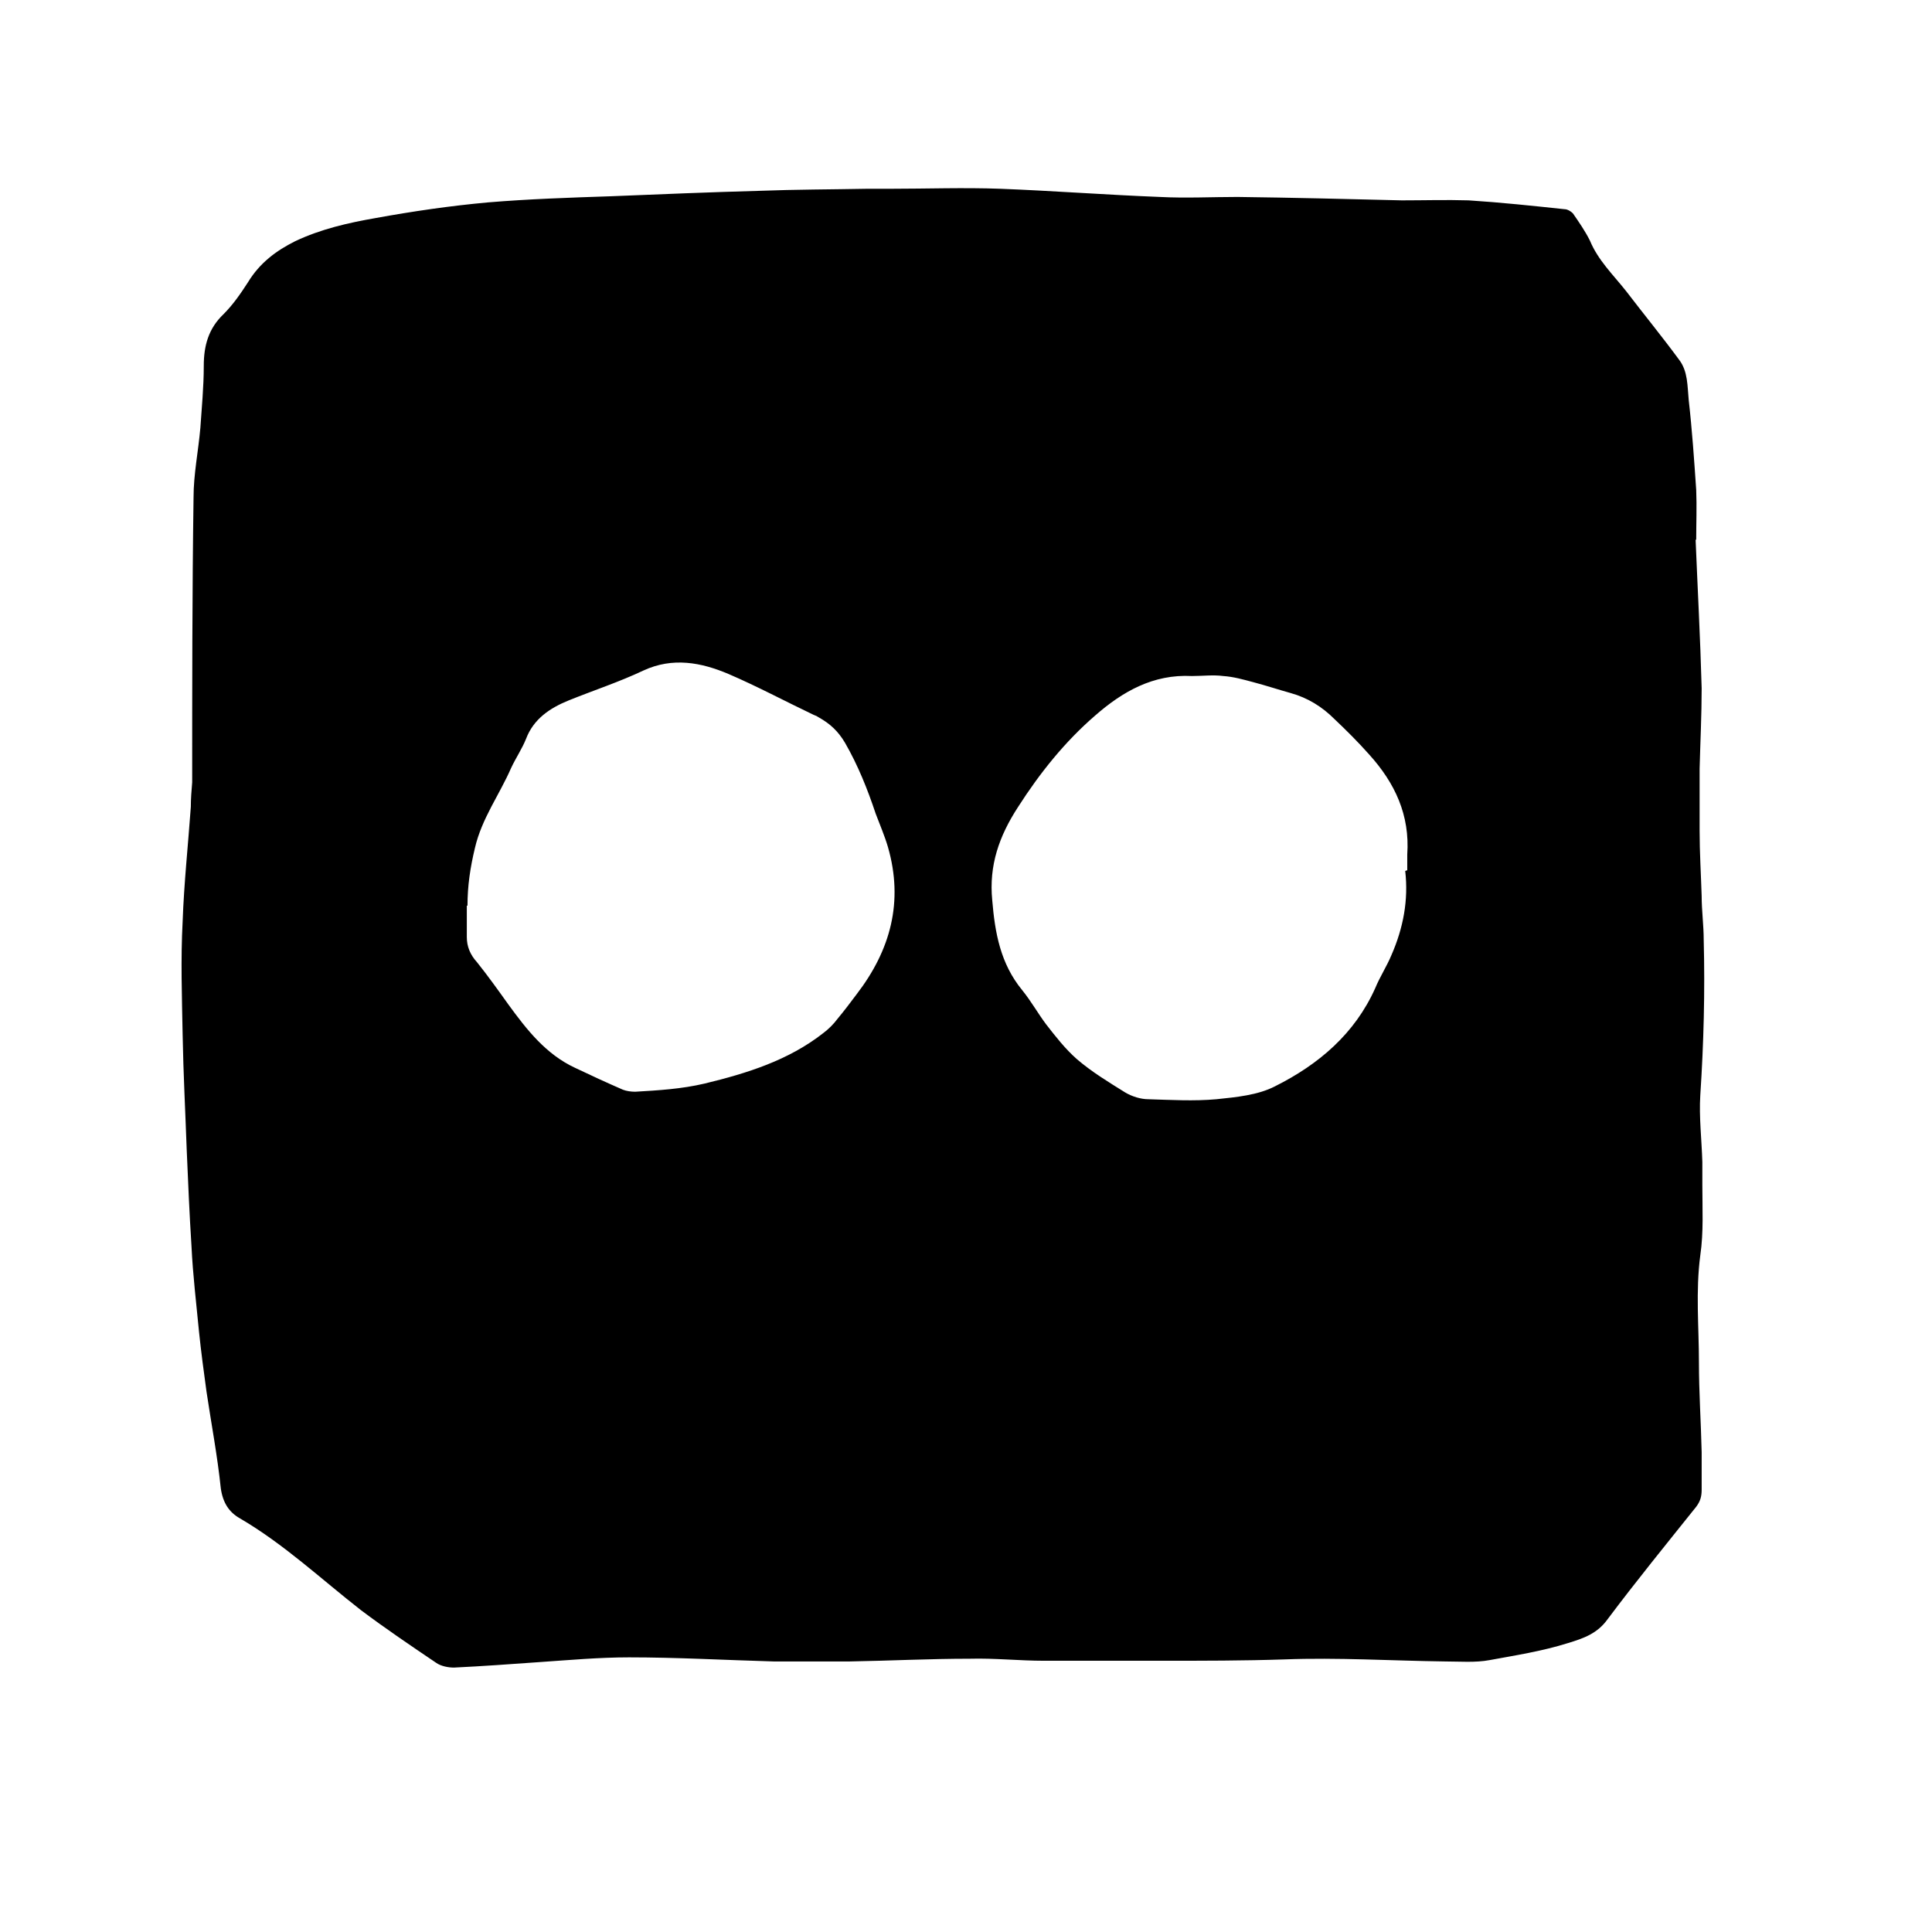
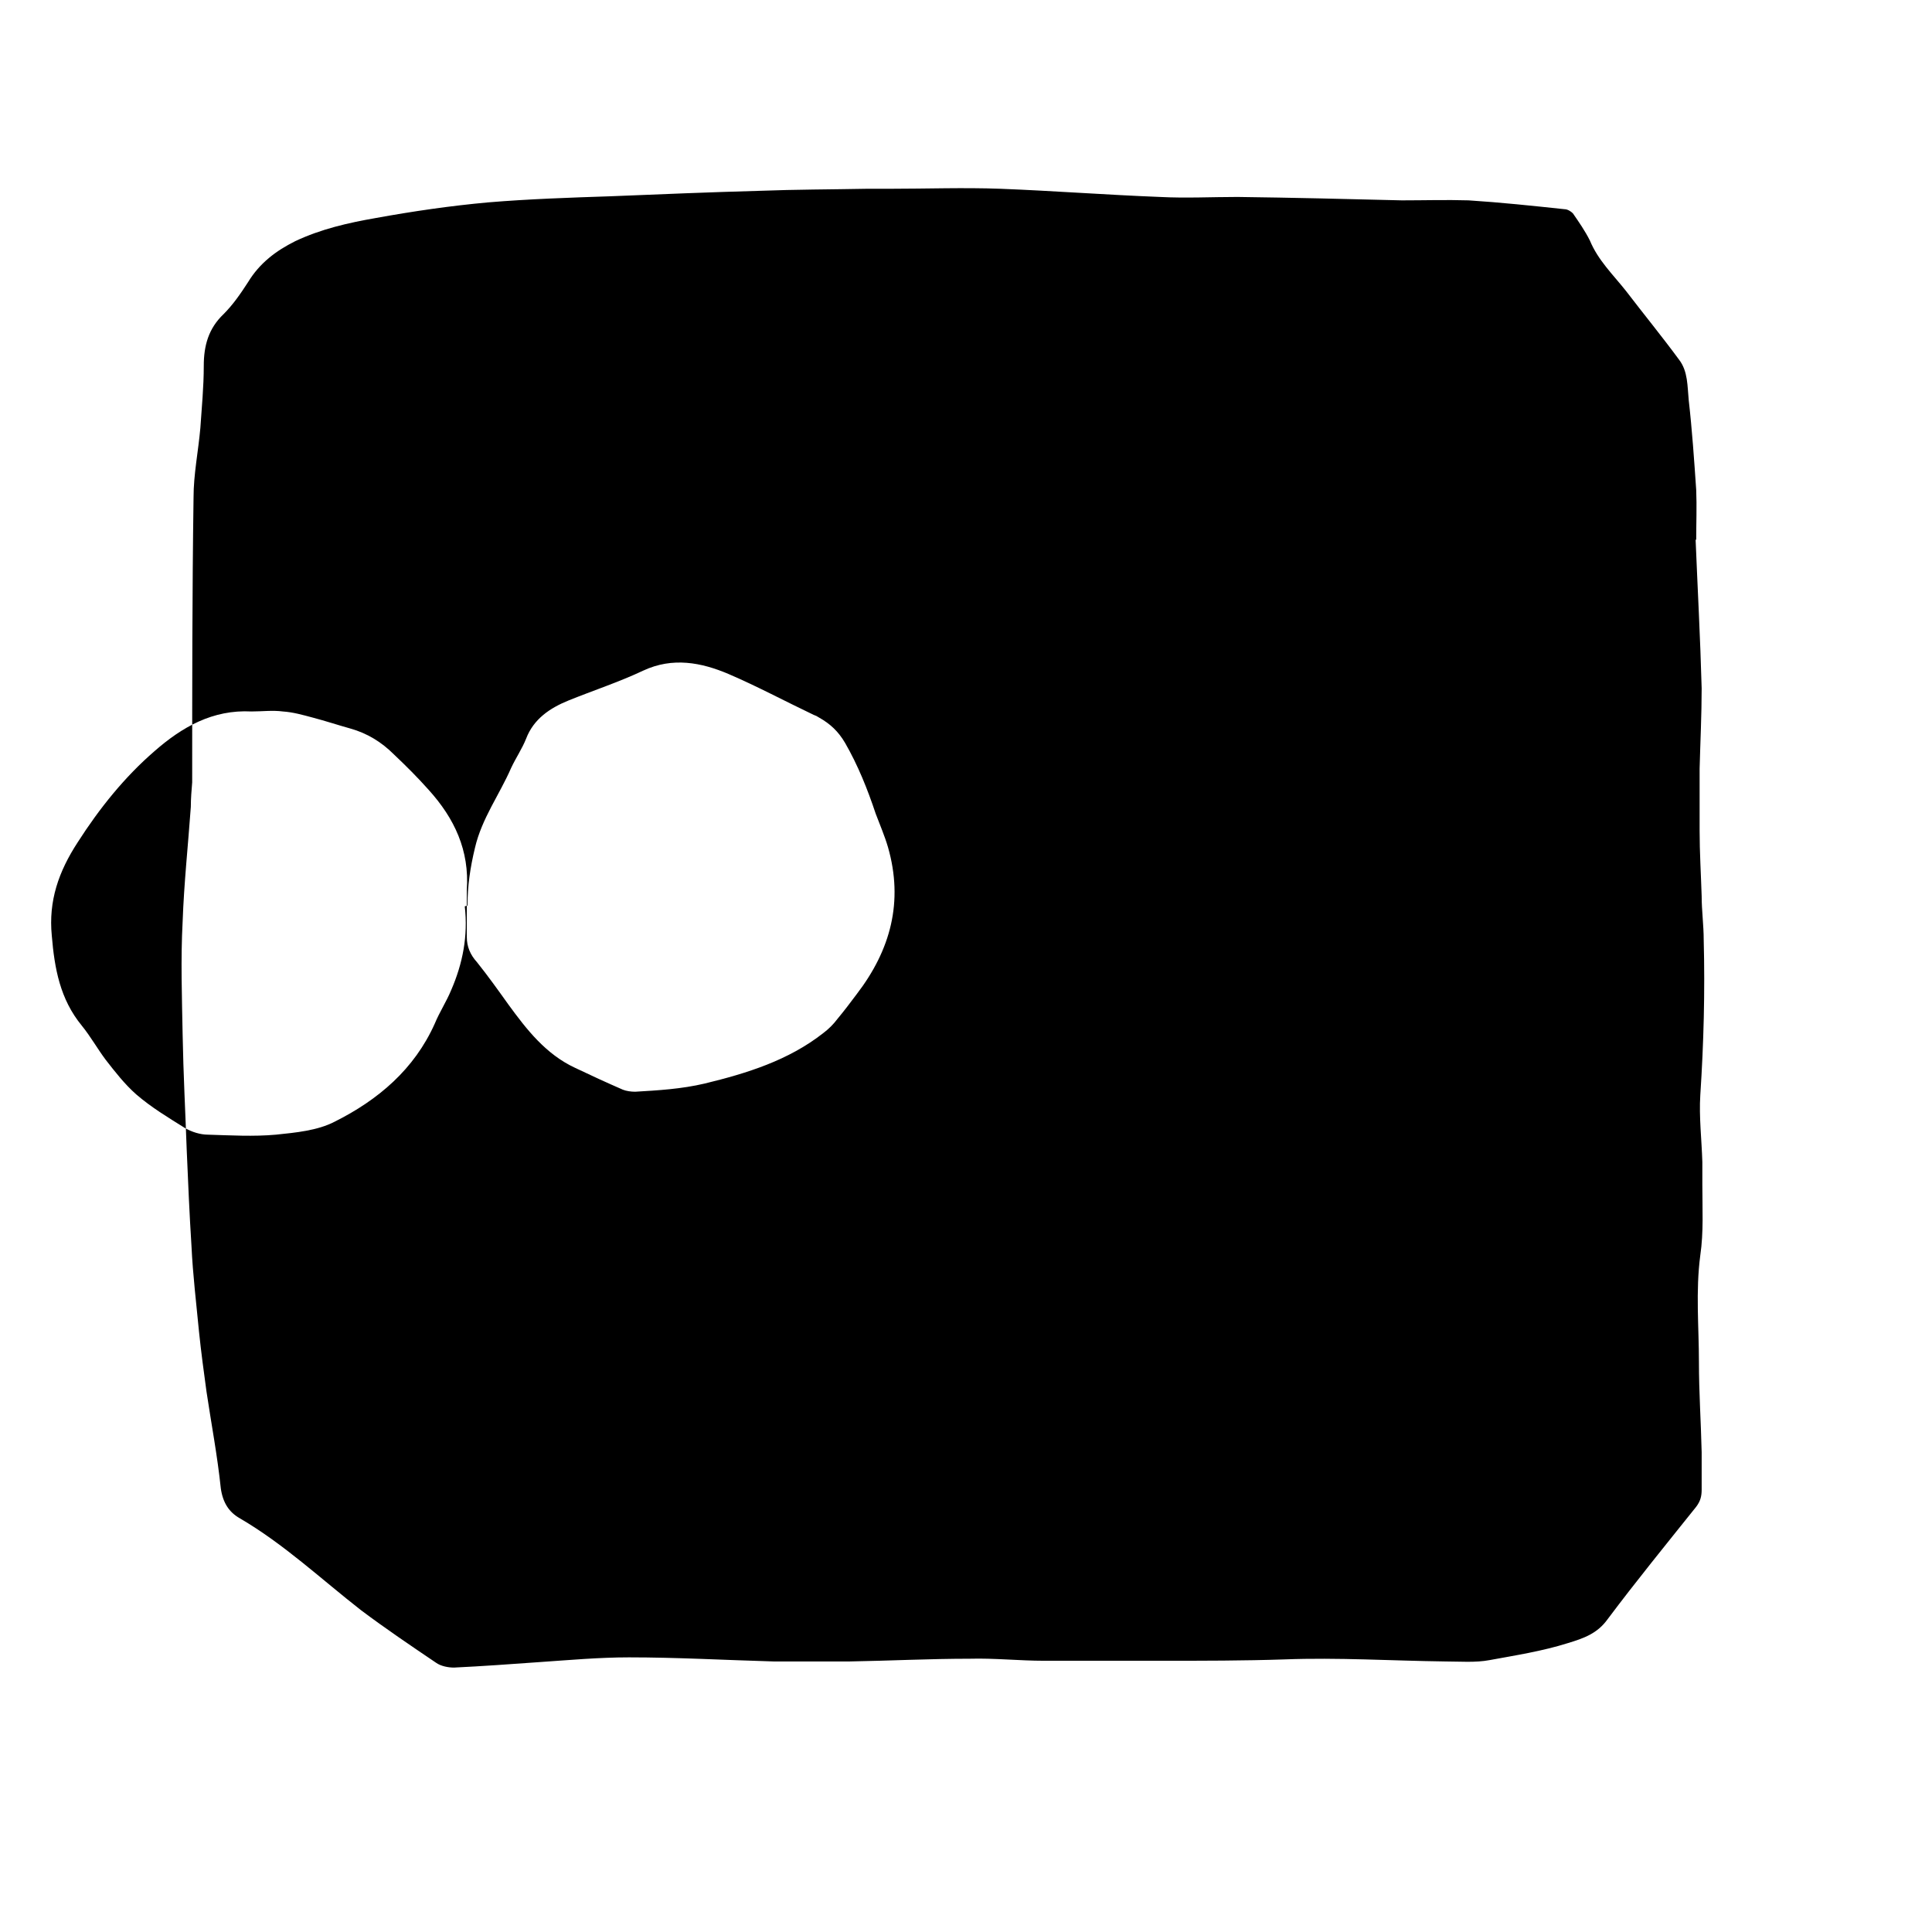
<svg xmlns="http://www.w3.org/2000/svg" id="_Слой_1" data-name="Слой 1" viewBox="0 0 28.35 28.35">
  <defs>
    <style> .cls-1 { stroke-width: 0px; } </style>
  </defs>
-   <path class="cls-1" d="m24.88,7.89c.03.74.07,1.47.09,2.21,0,.39-.02.79-.03,1.18,0,.3,0,.61,0,.91,0,.32.02.64.03.96,0,.21.03.43.03.64.02.76,0,1.52-.05,2.28-.02.32.02.65.03.98,0,.11,0,.23,0,.34,0,.34.02.69-.03,1.03-.07.53-.02,1.05-.02,1.57,0,.44.03.88.04,1.32,0,.18,0,.36,0,.55,0,.1-.02.17-.08.25-.44.55-.88,1.09-1.3,1.65-.15.21-.35.28-.58.35-.38.12-.77.18-1.15.25-.21.04-.44.02-.66.02-.78-.01-1.57-.06-2.35-.03-.6.02-1.2.02-1.8.02-.58,0-1.16,0-1.73,0-.36,0-.73-.04-1.09-.03-.59,0-1.17.03-1.76.04-.37,0-.75,0-1.12,0-.71-.02-1.41-.06-2.12-.06-.44,0-.88.04-1.32.07-.42.03-.83.06-1.25.08-.08,0-.19-.02-.26-.07-.37-.25-.74-.5-1.1-.77-.59-.46-1.13-.97-1.78-1.35-.16-.09-.25-.23-.28-.44-.05-.48-.14-.95-.21-1.42-.04-.29-.08-.59-.11-.88-.04-.42-.09-.83-.11-1.25-.03-.47-.05-.94-.07-1.41-.02-.56-.05-1.13-.06-1.69-.01-.56-.03-1.11,0-1.67.02-.56.08-1.12.12-1.68,0-.12.01-.24.02-.36,0-1.39,0-2.79.02-4.18,0-.34.07-.68.1-1.02.02-.3.05-.6.05-.91,0-.3.07-.55.29-.76.14-.14.25-.3.36-.47.17-.28.41-.46.69-.6.38-.18.78-.27,1.18-.34.55-.1,1.1-.18,1.65-.23.6-.05,1.2-.07,1.8-.09.73-.03,1.46-.06,2.19-.08.52-.02,1.05-.02,1.57-.03.11,0,.23,0,.34,0,.54,0,1.08-.02,1.62,0,.78.03,1.56.09,2.34.12.38.02.76,0,1.14,0,.8.01,1.61.03,2.41.05.33,0,.65-.01.98,0,.47.03.94.08,1.41.13.04,0,.09.03.12.06.09.13.18.26.25.4.12.29.34.5.53.74.26.34.53.67.78,1.01.13.17.12.39.14.59.05.44.08.88.11,1.32.01.24,0,.49,0,.73,0,0,0,0-.01,0ZM6.85,13.29c0,.15,0,.3,0,.46,0,.14.05.26.15.37.16.2.31.41.46.62.27.37.55.73.98.93.23.11.47.22.7.32.05.02.12.03.18.03.34-.02.68-.04,1.02-.12.62-.15,1.23-.34,1.74-.74.08-.06.15-.13.21-.21.1-.12.19-.24.28-.36.5-.65.69-1.36.46-2.16-.05-.17-.12-.33-.18-.49-.12-.36-.26-.71-.45-1.04-.1-.17-.22-.28-.38-.37-.03-.02-.05-.03-.08-.04-.42-.2-.83-.42-1.25-.6-.4-.17-.82-.25-1.25-.05-.36.17-.73.29-1.1.44-.27.11-.51.27-.62.56-.06.15-.15.28-.22.43-.17.39-.43.74-.53,1.17-.07.29-.11.56-.11.85Zm13.8-.52c0-.08,0-.15,0-.23.04-.58-.18-1.05-.56-1.47-.16-.18-.33-.35-.51-.52-.18-.18-.39-.31-.64-.38-.18-.05-.36-.11-.55-.16-.15-.04-.29-.08-.44-.09-.15-.02-.3,0-.46,0-.57-.03-1.02.23-1.42.58-.44.38-.81.84-1.13,1.34-.28.43-.43.86-.38,1.37.04.48.12.93.44,1.32.13.16.23.34.35.5.14.18.28.36.45.51.22.19.47.34.71.49.1.06.23.1.34.1.33.01.67.03,1,0,.29-.03.61-.06.86-.19.64-.32,1.17-.77,1.47-1.44.07-.17.17-.32.24-.49.17-.39.25-.8.2-1.23Z" />
+   <path class="cls-1" d="m24.88,7.89c.03.74.07,1.47.09,2.21,0,.39-.02.79-.03,1.18,0,.3,0,.61,0,.91,0,.32.02.64.03.96,0,.21.03.43.03.64.02.76,0,1.52-.05,2.28-.02.32.02.65.03.98,0,.11,0,.23,0,.34,0,.34.02.69-.03,1.03-.07.53-.02,1.05-.02,1.57,0,.44.03.88.04,1.32,0,.18,0,.36,0,.55,0,.1-.02.17-.08.25-.44.55-.88,1.09-1.3,1.65-.15.21-.35.28-.58.35-.38.12-.77.18-1.15.25-.21.04-.44.02-.66.02-.78-.01-1.57-.06-2.35-.03-.6.02-1.2.02-1.8.02-.58,0-1.16,0-1.73,0-.36,0-.73-.04-1.09-.03-.59,0-1.17.03-1.76.04-.37,0-.75,0-1.12,0-.71-.02-1.41-.06-2.12-.06-.44,0-.88.04-1.32.07-.42.03-.83.06-1.25.08-.08,0-.19-.02-.26-.07-.37-.25-.74-.5-1.1-.77-.59-.46-1.13-.97-1.78-1.35-.16-.09-.25-.23-.28-.44-.05-.48-.14-.95-.21-1.42-.04-.29-.08-.59-.11-.88-.04-.42-.09-.83-.11-1.25-.03-.47-.05-.94-.07-1.41-.02-.56-.05-1.13-.06-1.69-.01-.56-.03-1.11,0-1.67.02-.56.08-1.12.12-1.68,0-.12.01-.24.02-.36,0-1.39,0-2.79.02-4.18,0-.34.07-.68.1-1.02.02-.3.05-.6.05-.91,0-.3.07-.55.29-.76.14-.14.25-.3.36-.47.17-.28.41-.46.69-.6.38-.18.78-.27,1.18-.34.55-.1,1.1-.18,1.65-.23.6-.05,1.2-.07,1.8-.09.73-.03,1.46-.06,2.19-.08.52-.02,1.05-.02,1.57-.03.11,0,.23,0,.34,0,.54,0,1.08-.02,1.62,0,.78.03,1.56.09,2.34.12.38.02.76,0,1.14,0,.8.01,1.61.03,2.41.05.33,0,.65-.01.98,0,.47.03.94.08,1.41.13.04,0,.09.03.12.06.09.13.18.26.25.4.12.29.34.5.53.74.26.34.53.67.78,1.01.13.17.12.39.14.59.05.44.08.88.11,1.32.01.24,0,.49,0,.73,0,0,0,0-.01,0ZM6.85,13.29c0,.15,0,.3,0,.46,0,.14.05.26.15.37.16.2.31.41.46.62.27.37.55.73.98.93.23.11.47.22.7.32.05.02.12.03.18.03.34-.02.68-.04,1.02-.12.62-.15,1.23-.34,1.74-.74.08-.06.15-.13.21-.21.1-.12.19-.24.28-.36.5-.65.69-1.36.46-2.16-.05-.17-.12-.33-.18-.49-.12-.36-.26-.71-.45-1.04-.1-.17-.22-.28-.38-.37-.03-.02-.05-.03-.08-.04-.42-.2-.83-.42-1.25-.6-.4-.17-.82-.25-1.25-.05-.36.17-.73.29-1.1.44-.27.11-.51.27-.62.56-.06.15-.15.28-.22.43-.17.39-.43.74-.53,1.17-.07.29-.11.56-.11.85Zc0-.08,0-.15,0-.23.04-.58-.18-1.05-.56-1.47-.16-.18-.33-.35-.51-.52-.18-.18-.39-.31-.64-.38-.18-.05-.36-.11-.55-.16-.15-.04-.29-.08-.44-.09-.15-.02-.3,0-.46,0-.57-.03-1.02.23-1.42.58-.44.38-.81.84-1.13,1.34-.28.43-.43.86-.38,1.37.04.48.12.93.44,1.32.13.16.23.34.35.5.14.18.28.36.45.51.22.19.47.34.71.49.1.06.23.1.34.1.33.01.67.03,1,0,.29-.03.61-.06.86-.19.64-.32,1.17-.77,1.47-1.44.07-.17.17-.32.24-.49.17-.39.25-.8.2-1.23Z" />
</svg>